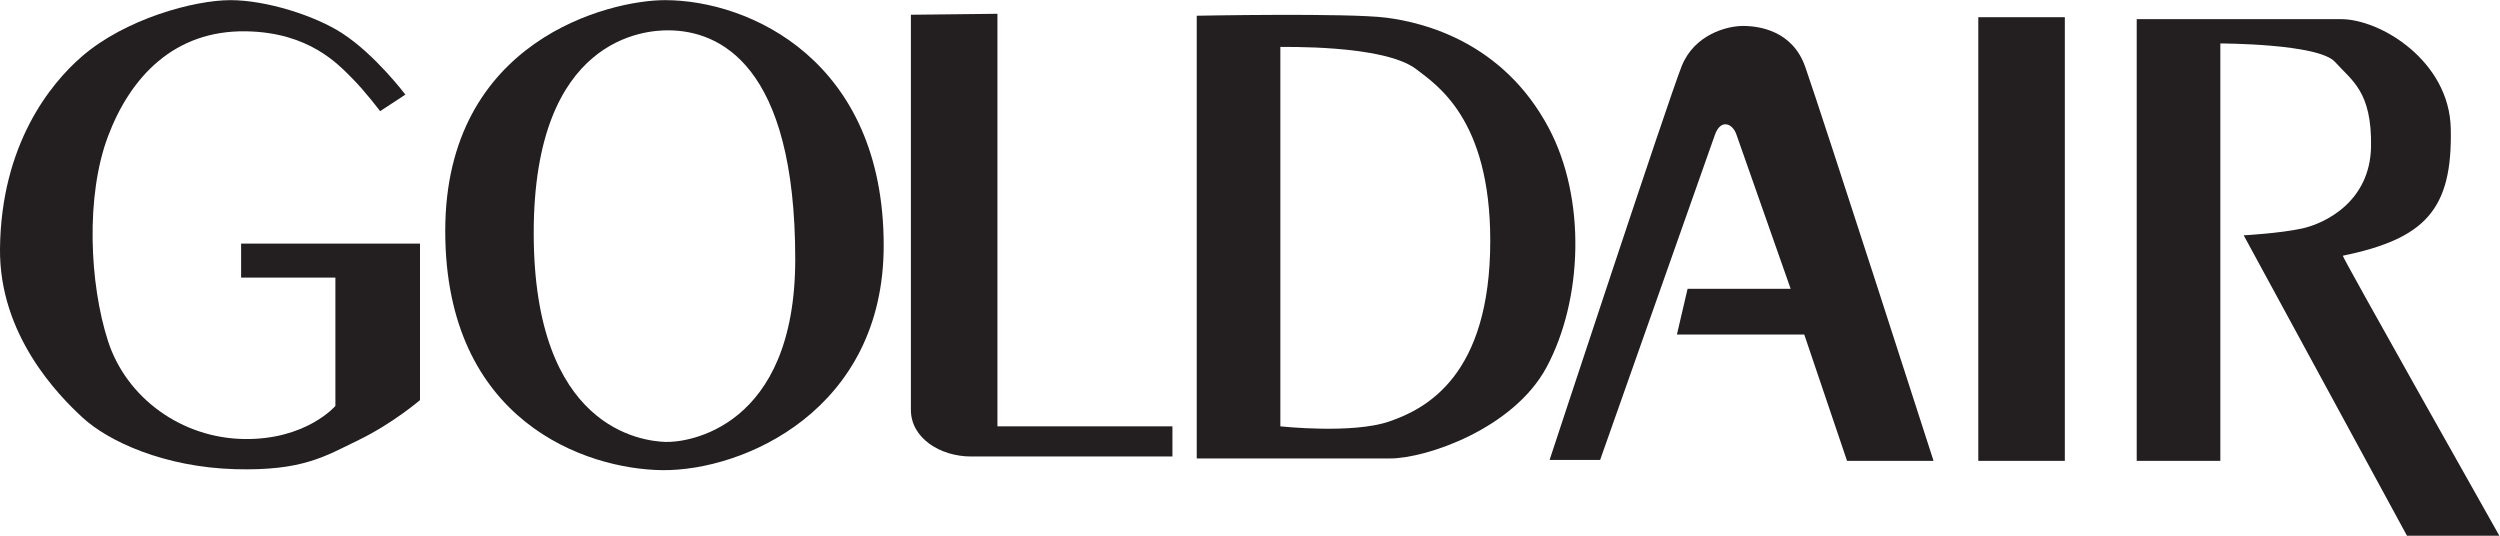
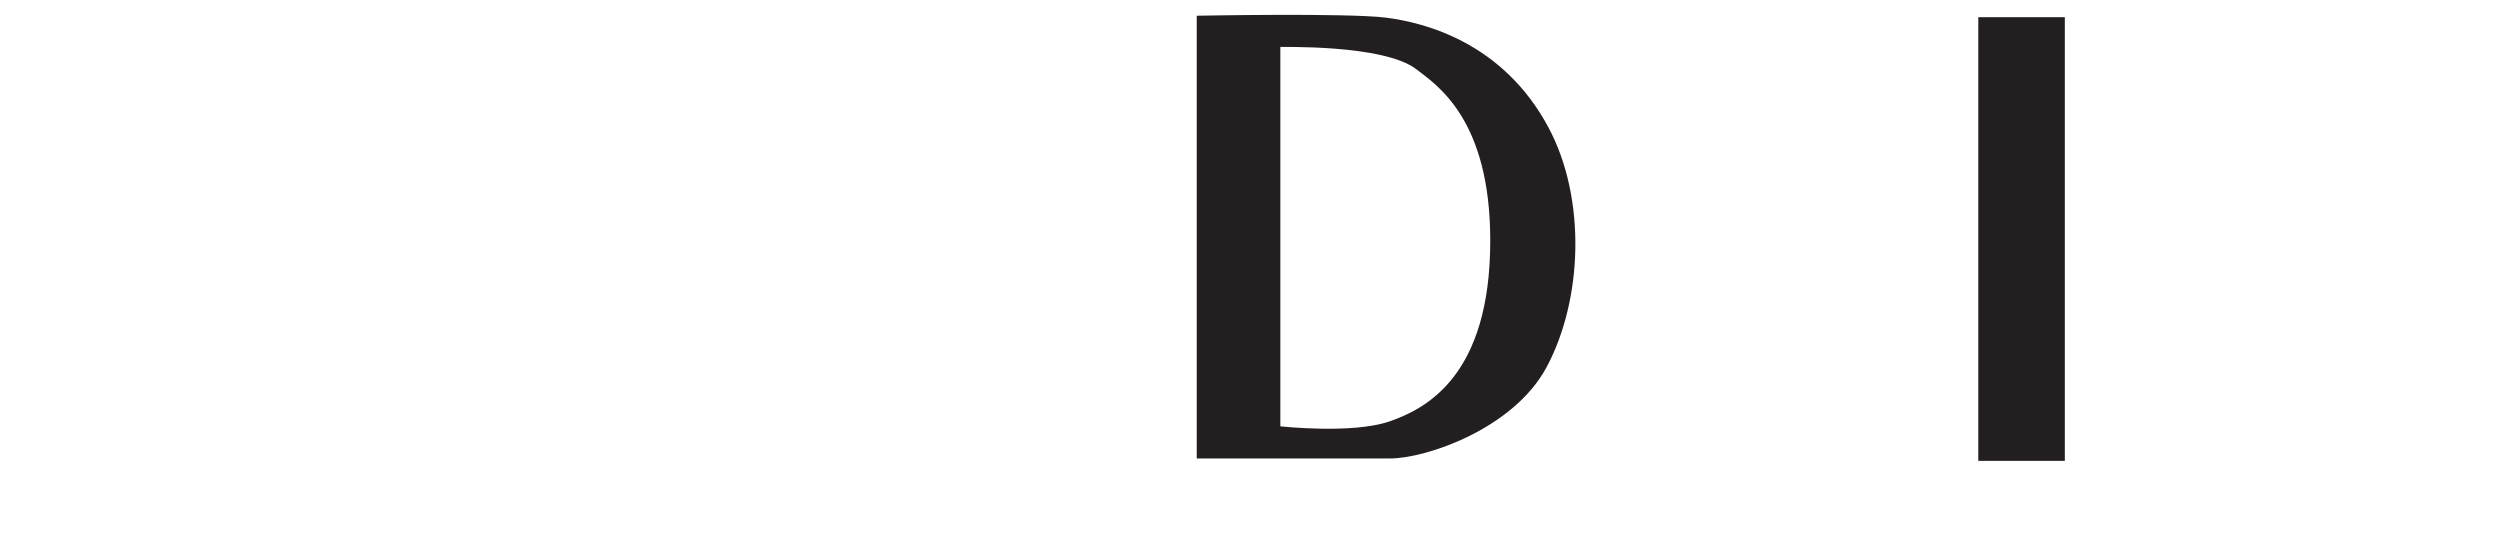
<svg xmlns="http://www.w3.org/2000/svg" version="1.1" id="svg2" width="149.686" height="32.077" viewBox="0 0 149.686 32.077">
  <defs id="defs6">
    <clipPath clipPathUnits="userSpaceOnUse" id="clipPath16">
      <path d="M 0,28.346 H 113.386 V 0 H 0 Z" id="path14" />
    </clipPath>
  </defs>
  <g id="g8" transform="matrix(1.333,0,0,-1.333,-1.457,34.925)">
    <g id="g10">
      <g id="g12" clip-path="url(#clipPath16)">
        <path d="M 93.839,25.429 H 89.952 V 5.499 h 3.887 z" style="fill:#231f20;fill-opacity:1;fill-rule:nonzero;stroke:none" id="path18" />
-         <path d="m 70.696,5.542 h 2.27 c 0,0 4.89,13.85 5.152,14.593 0.263,0.744 0.787,0.525 0.962,0.044 0.173,-0.481 2.444,-6.951 2.444,-6.951 h -4.629 l -0.48,-2.053 h 5.72 l 1.922,-5.676 h 3.886 c 0,0 -4.991,15.493 -5.764,17.698 -0.569,1.619 -2.053,1.838 -2.794,1.838 -0.743,0 -2.183,-0.394 -2.751,-1.794 -0.567,-1.4 -5.938,-17.699 -5.938,-17.699" style="fill:#231f20;fill-opacity:1;fill-rule:nonzero;stroke:none" id="path20" />
-         <path d="m 97.068,5.499 v 19.842 h 9.171 c 1.79,0 4.863,-1.883 4.935,-4.899 0.087,-3.674 -1.16,-4.962 -4.849,-5.729 -0.059,-0.013 7.032,-12.577 7.032,-12.577 h -4.149 l -7.335,13.494 c 0,0 1.614,0.088 2.619,0.306 1.004,0.219 3.057,1.181 3.101,3.675 0.044,2.493 -0.874,2.974 -1.616,3.805 -0.742,0.832 -5.153,0.832 -5.153,0.832 V 5.499 Z" style="fill:#231f20;fill-opacity:1;fill-rule:nonzero;stroke:none" id="path22" />
-         <path d="M 42.008,25.538 V 7.79 c 0,-1.266 1.31,-2.094 2.707,-2.094 h 9.04 V 7.05 h -7.86 v 18.531 z" style="fill:#231f20;fill-opacity:1;fill-rule:nonzero;stroke:none" id="path24" />
-         <path d="M 11.923,15.258 V 13.73 h 4.235 V 7.966 c 0,0 -1.31,-1.529 -4.105,-1.485 -2.794,0.043 -5.282,1.832 -6.112,4.411 -0.83,2.576 -1.004,6.509 0,9.177 1.004,2.67 2.97,4.775 6.2,4.725 2.838,-0.044 4.148,-1.487 4.76,-2.1 0.611,-0.611 1.266,-1.487 1.266,-1.487 l 1.135,0.744 c 0,0 -1.354,1.794 -2.838,2.755 -1.221,0.792 -3.406,1.488 -5.022,1.488 -1.615,0 -4.715,-0.832 -6.68,-2.537 C 3.358,22.439 1.146,19.72 1.093,15.041 1.05,11.153 3.713,8.446 4.805,7.442 5.97,6.37 8.474,5.216 11.661,5.126 c 3.014,-0.082 4.017,0.57 5.545,1.311 1.528,0.742 2.752,1.791 2.752,1.791 v 7.03 z" style="fill:#231f20;fill-opacity:1;fill-rule:nonzero;stroke:none" id="path26" />
-         <path d="m 25.066,15.739 c 0,-8.822 4.891,-9.345 5.895,-9.388 1.004,-0.045 5.852,0.609 5.852,8.209 0,8.747 -3.407,10.278 -5.721,10.278 -0.96,0 -6.026,-0.263 -6.026,-9.099 m 5.895,10.455 c 3.799,0 9.825,-2.713 9.825,-11.022 0,-7.382 -6.288,-10.132 -9.956,-10.089 -3.406,0.041 -9.738,2.184 -9.738,10.744 0,8.573 7.38,10.367 9.869,10.367" style="fill:#231f20;fill-opacity:1;fill-rule:nonzero;stroke:none" id="path28" />
        <path d="M 58.603,24.094 V 7.05 c 0,0 3.228,-0.352 4.886,0.217 1.659,0.568 4.542,2.052 4.542,8.123 0,5.467 -2.404,6.991 -3.318,7.698 -1.468,1.134 -6.131,0.988 -6.11,1.006 m 4.756,1.312 c 1.704,-0.219 5.243,-1.098 7.293,-4.943 C 72.355,17.271 72.179,12.724 70.563,9.712 69.079,6.94 65.148,5.608 63.534,5.608 h -8.687 v 19.886 c 0,0 6.809,0.132 8.512,-0.088" style="fill:#231f20;fill-opacity:1;fill-rule:nonzero;stroke:none" id="path30" />
      </g>
    </g>
  </g>
</svg>